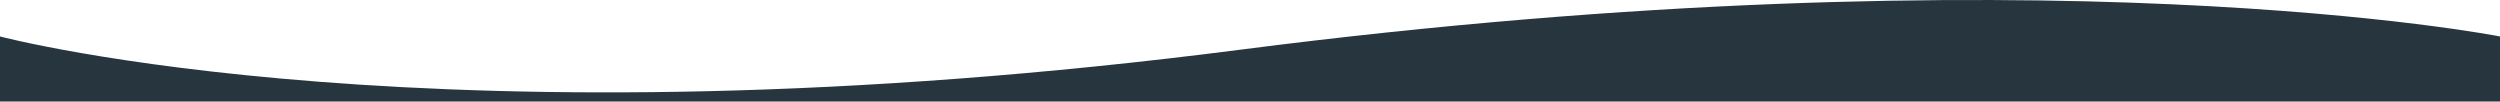
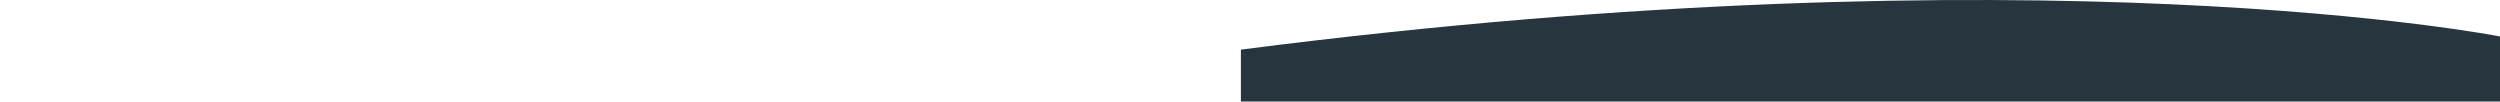
<svg xmlns="http://www.w3.org/2000/svg" id="Warstwa_1" viewBox="0 0 1920 78">
  <defs>
    <style>
      .cls-1 {
        fill: #27363e;
      }
    </style>
  </defs>
-   <path class="cls-1" d="M1920,28s-351-69.28-967,10.11C337,117.5,0,28,0,28v50s1920,0,1920,0V28Z" />
+   <path class="cls-1" d="M1920,28s-351-69.28-967,10.11v50s1920,0,1920,0V28Z" />
</svg>